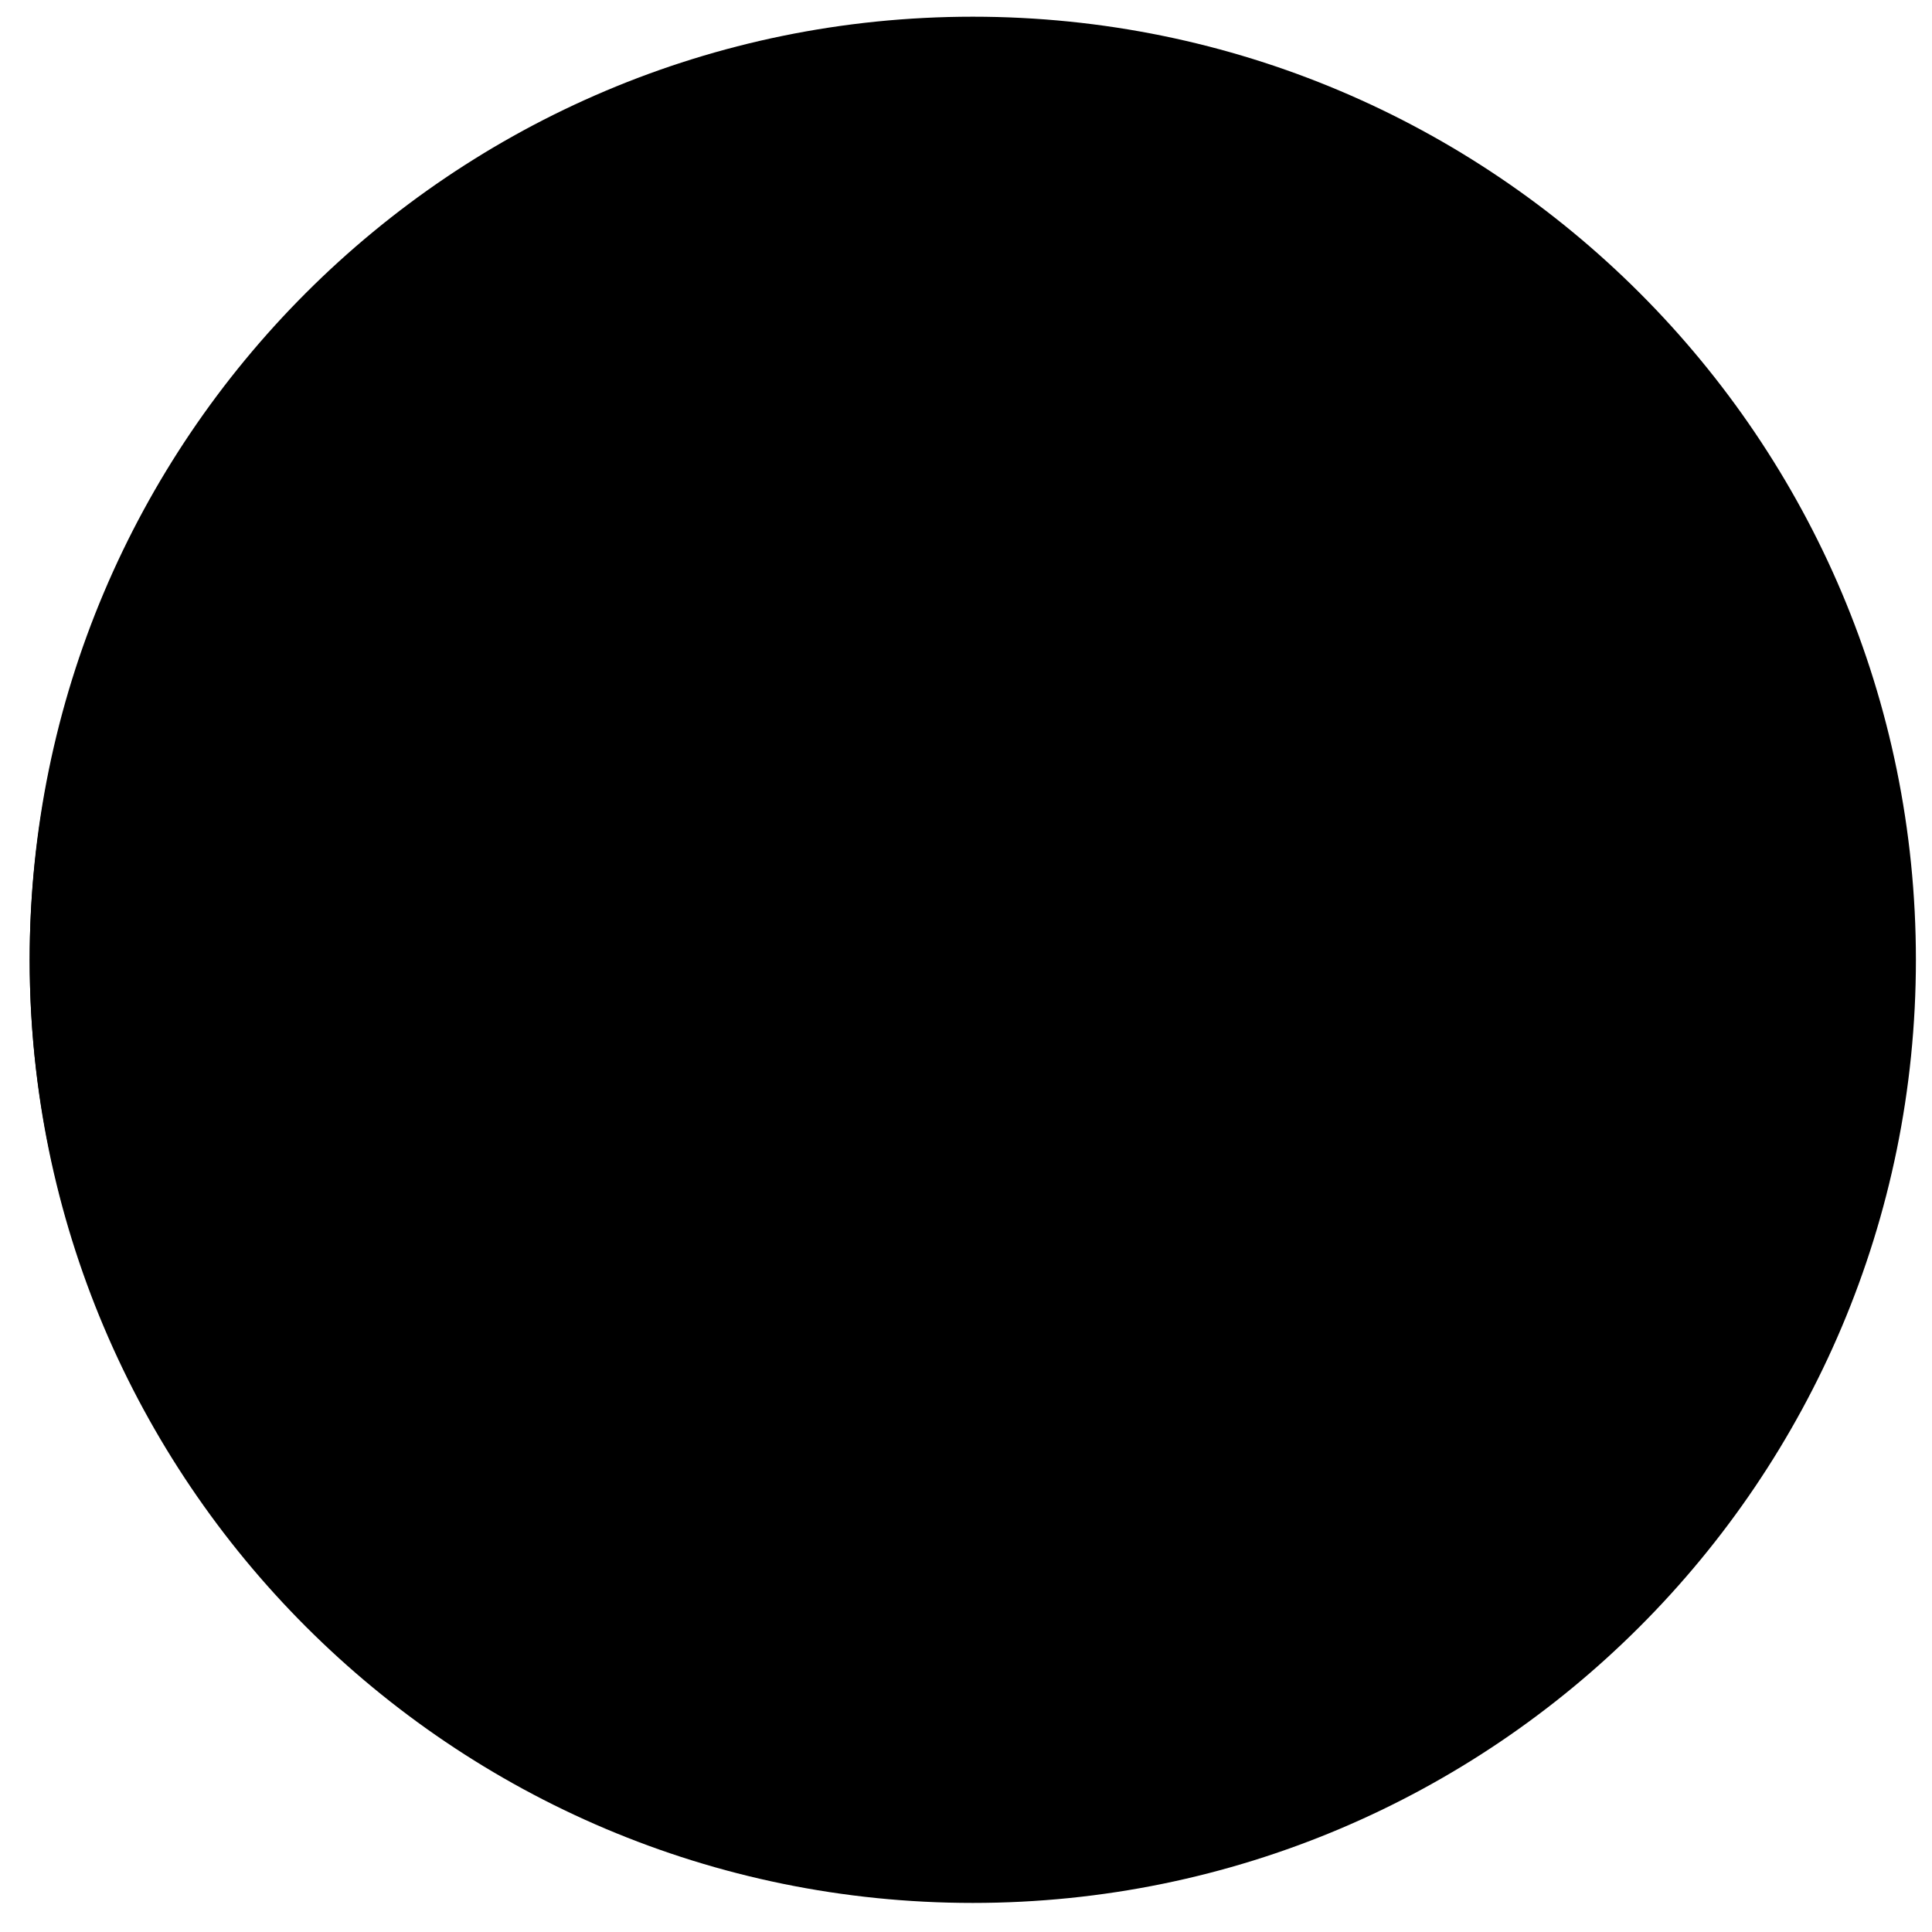
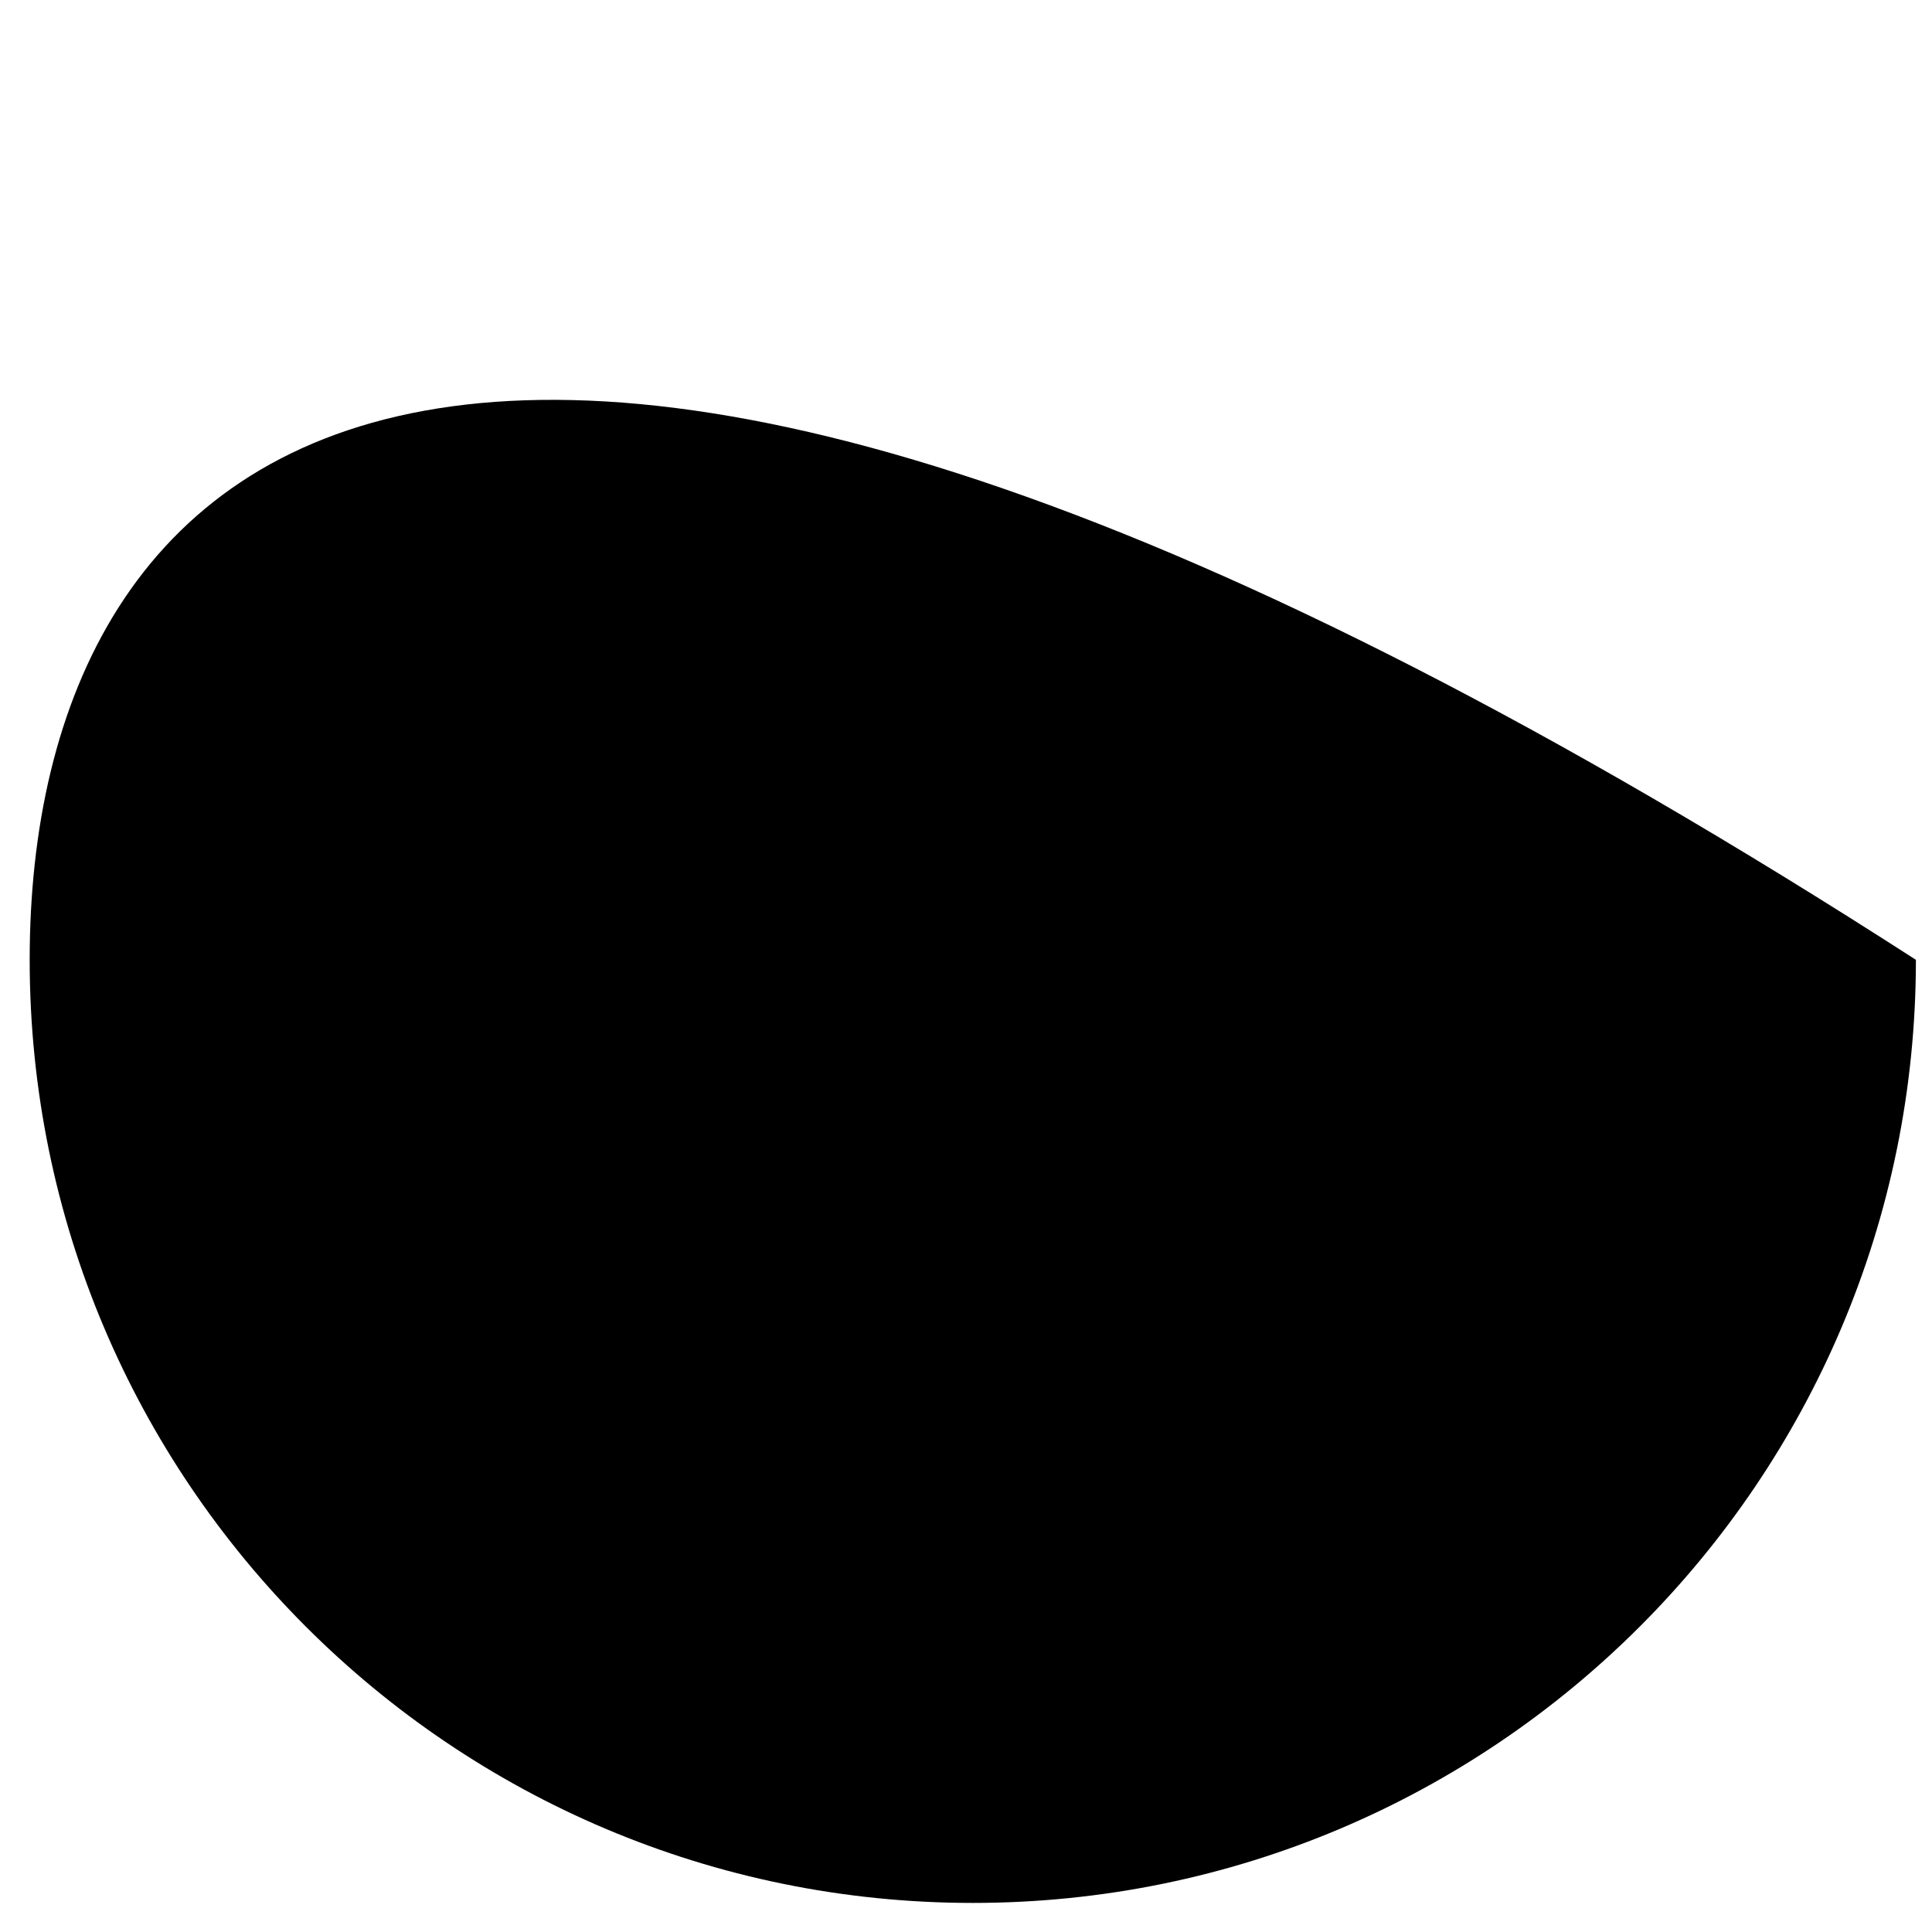
<svg xmlns="http://www.w3.org/2000/svg" width="124" height="124" viewBox="0 0 124 124" fill="none">
-   <path d="M62.436 122.134C95.867 122.134 122.967 95.034 122.967 61.603C122.967 28.173 95.867 1.072 62.436 1.072C29.006 1.072 1.905 28.173 1.905 61.603C1.905 95.034 29.006 122.134 62.436 122.134Z" fill="#25593D" style="fill:#25593D;fill:color(display-p3 0.145 0.349 0.239);fill-opacity:1;" />
-   <path d="M54.687 44.205C51.869 44.205 49.539 46.535 49.539 49.353C49.539 52.171 51.869 54.501 54.687 54.501C57.505 54.501 59.835 52.171 59.835 49.353C59.835 46.535 57.505 44.205 54.687 44.205ZM43.253 55.639C40.923 55.639 39.026 57.535 39.026 59.866C39.026 62.196 40.923 64.093 43.253 64.093C45.583 64.093 47.425 62.196 47.425 59.866C47.425 57.535 45.529 55.639 43.199 55.693M94.463 44.855C94.463 44.855 94.246 44.367 93.975 44.15L87.689 45.343C85.142 45.83 83.029 46.968 81.132 48.865C79.723 50.274 78.802 51.9 78.314 53.796C77.826 55.693 76.688 57.535 75.063 59.161C73.437 60.787 71.54 61.979 69.698 62.413C67.855 62.9 66.175 63.822 64.821 65.231L61.569 68.482C59.944 70.108 59.944 73.142 61.569 74.768L71.378 84.577C73.003 86.202 76.038 86.419 77.664 84.577L80.915 81.325C82.324 79.916 83.246 78.29 83.733 76.394C84.221 74.497 85.359 72.655 86.985 71.029C88.61 69.403 90.507 68.211 92.35 67.723C94.192 67.236 95.872 66.098 97.227 64.905C98.852 63.009 100.045 60.679 100.478 58.348L101.616 52.062C101.616 52.062 101.128 51.846 100.912 51.575L94.355 44.801L94.463 44.855ZM109.42 42.958L102.863 36.401C101.941 35.48 100.749 35.48 99.828 36.401L97.281 38.948C96.36 39.869 96.36 41.062 97.281 41.983L103.838 48.486C104.759 49.407 105.951 49.407 106.873 48.486L109.42 45.939C110.341 45.017 110.341 43.825 109.42 42.904M45.583 40.249C49.593 40.249 52.79 36.997 52.79 32.987C52.79 28.977 49.539 25.726 45.529 25.726C41.519 25.726 38.321 28.977 38.321 32.987C38.321 36.997 41.573 40.194 45.583 40.194M19.463 58.944C17.35 58.944 15.941 57.319 15.941 55.422C15.941 53.309 17.566 51.9 19.463 51.9C21.576 51.9 22.985 53.525 22.985 55.422C22.985 57.265 21.36 58.944 19.463 58.944ZM32.794 67.127L24.828 65.501C23.907 65.285 23.907 63.876 24.828 63.659L32.794 61.762C33.715 61.546 34.203 60.57 33.932 59.649C31.439 53.796 17.892 42.633 5.807 40.411C3.314 47.023 1.905 54.121 1.905 61.6C1.905 71.083 4.127 80.025 8.029 87.991C19.626 84.902 31.602 74.714 33.932 69.186C34.42 68.265 33.715 67.29 32.74 67.073" fill="#EAFDE7" style="fill:#EAFDE7;fill:color(display-p3 0.916 0.993 0.907);fill-opacity:1;" />
+   <path d="M62.436 122.134C95.867 122.134 122.967 95.034 122.967 61.603C29.006 1.072 1.905 28.173 1.905 61.603C1.905 95.034 29.006 122.134 62.436 122.134Z" fill="#25593D" style="fill:#25593D;fill:color(display-p3 0.145 0.349 0.239);fill-opacity:1;" />
</svg>